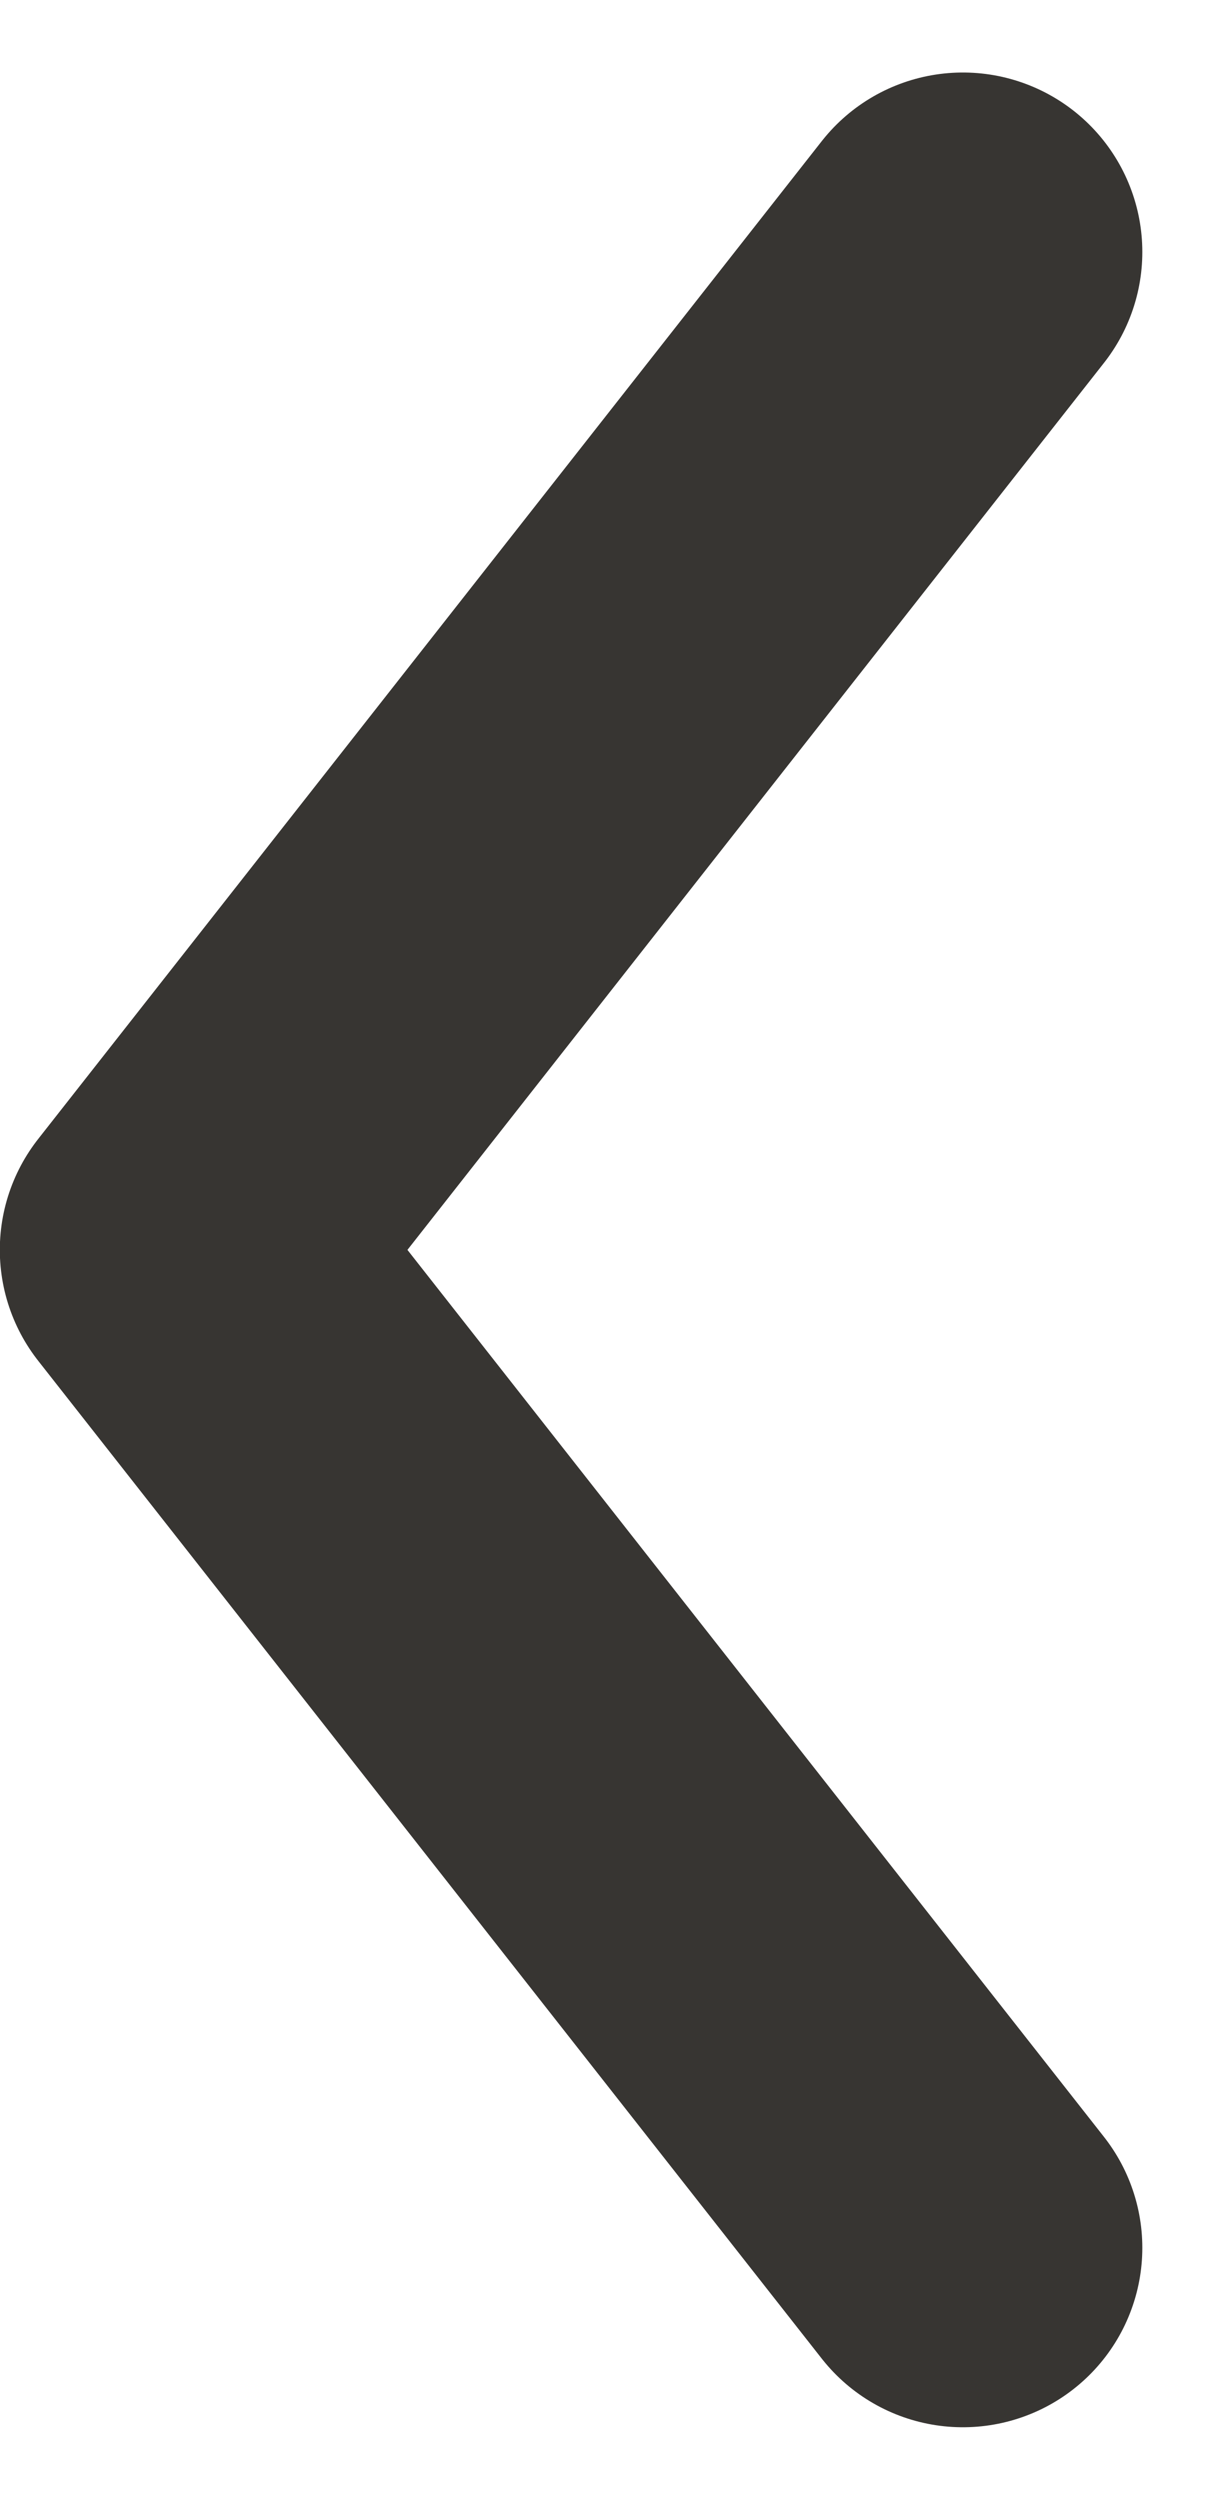
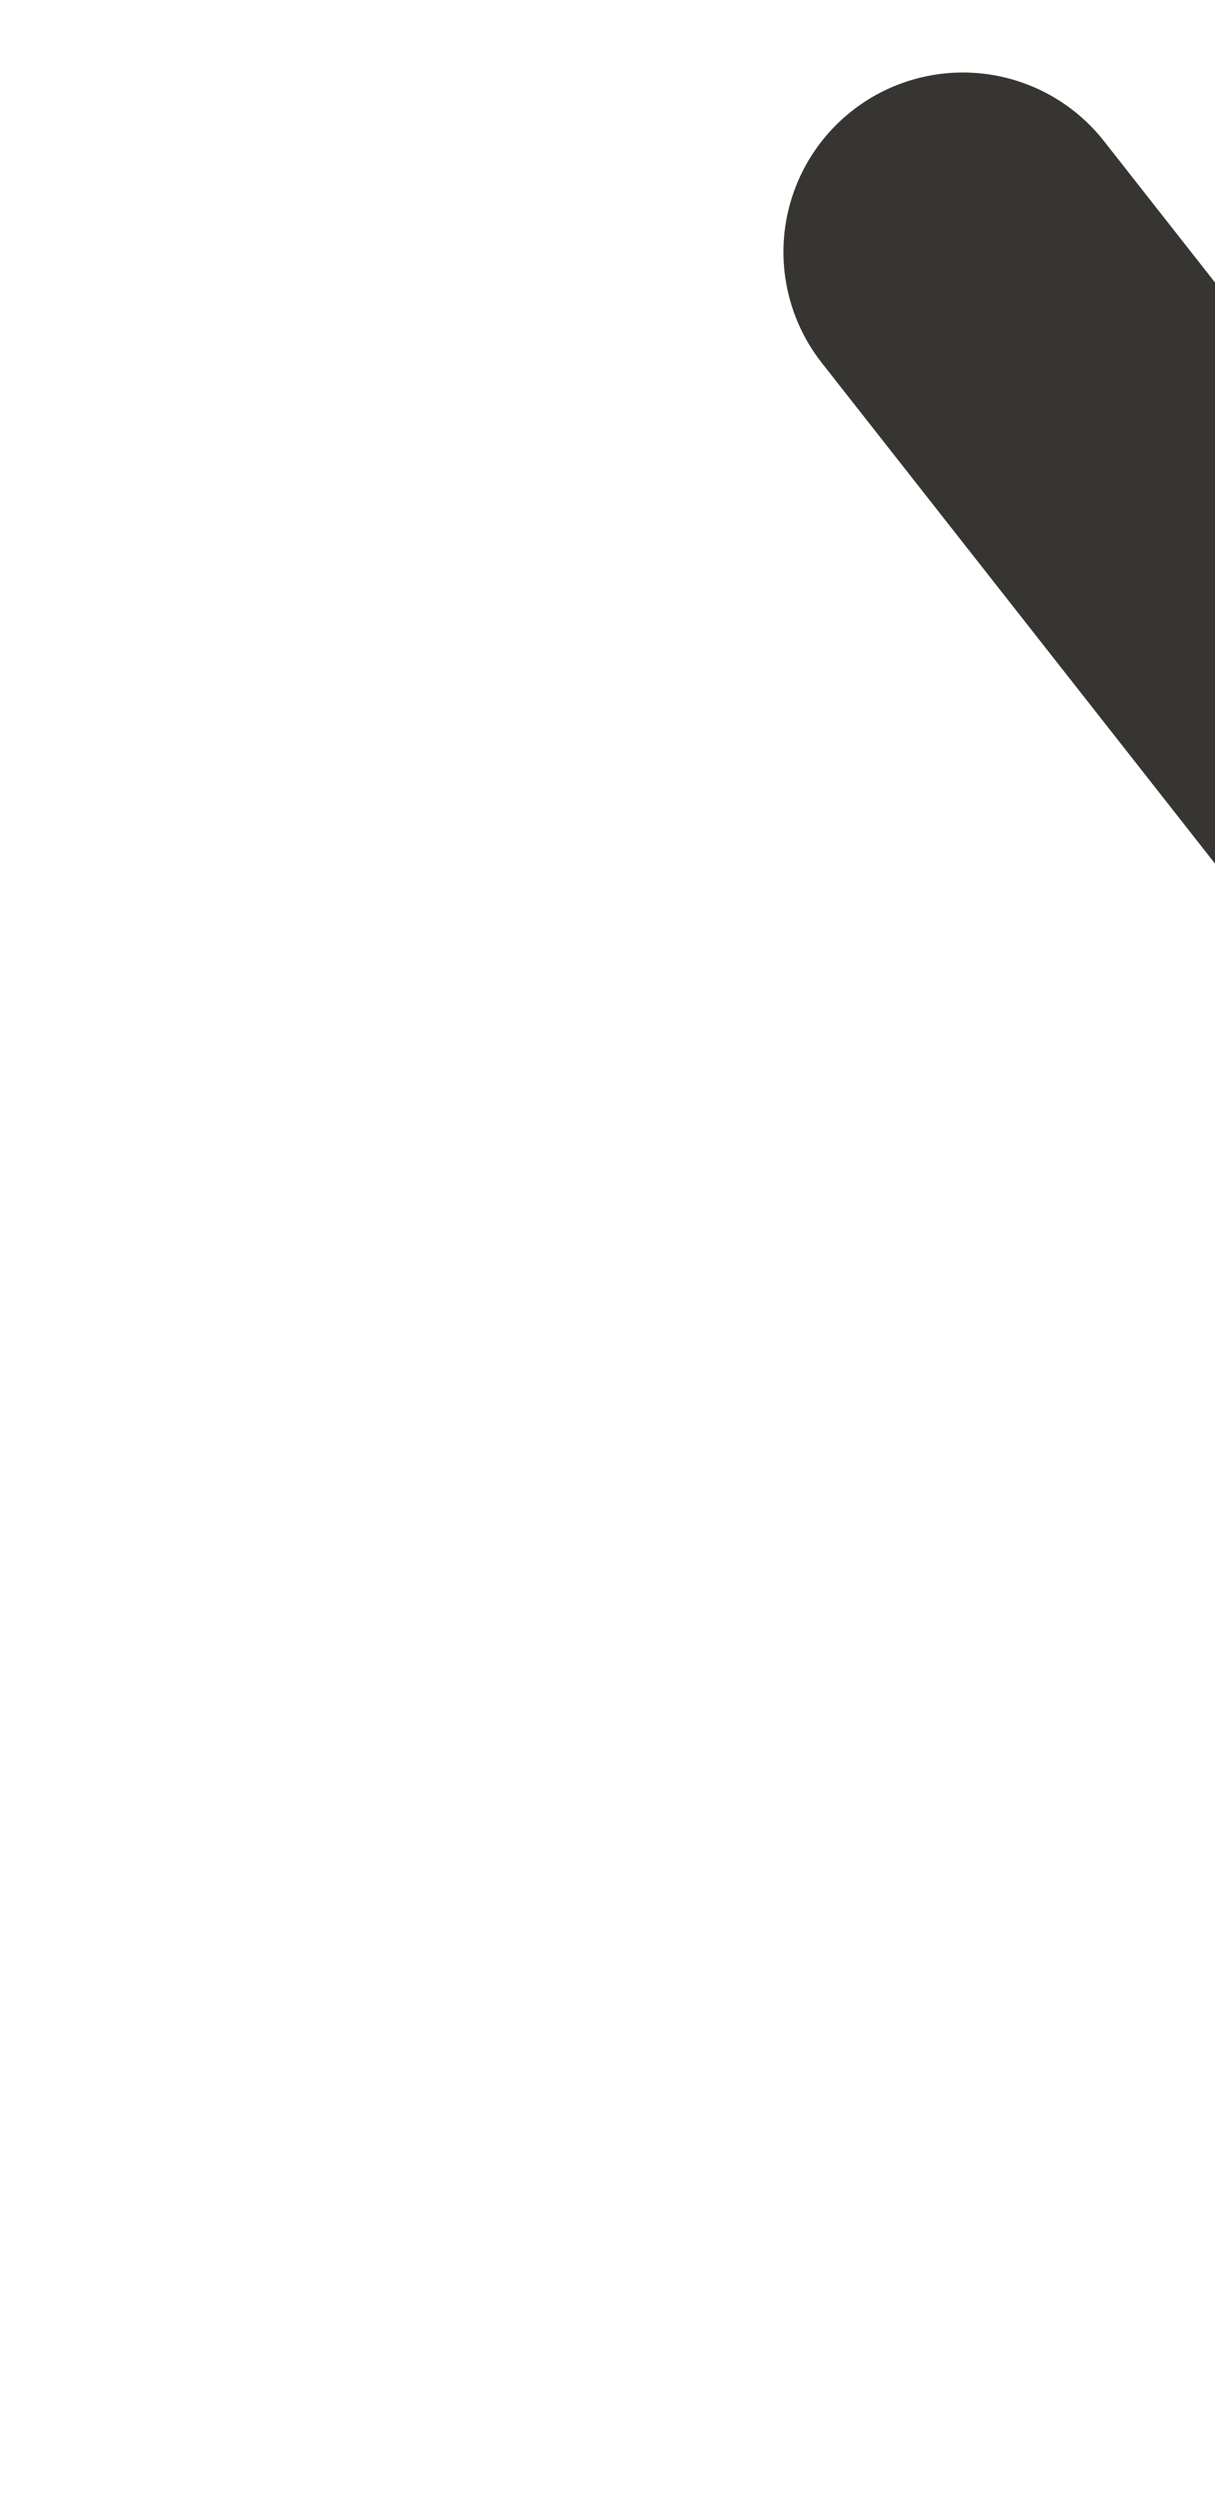
<svg xmlns="http://www.w3.org/2000/svg" width="6.771" height="13.929" viewBox="0 0 6.771 13.929">
-   <path id="パス_46187" d="M5.366 1.404L.999 6.964l4.367 5.56" fill="none" stroke="#373532" stroke-linecap="round" stroke-linejoin="round" stroke-width="2" />
+   <path id="パス_46187" d="M5.366 1.404l4.367 5.56" fill="none" stroke="#373532" stroke-linecap="round" stroke-linejoin="round" stroke-width="2" />
</svg>